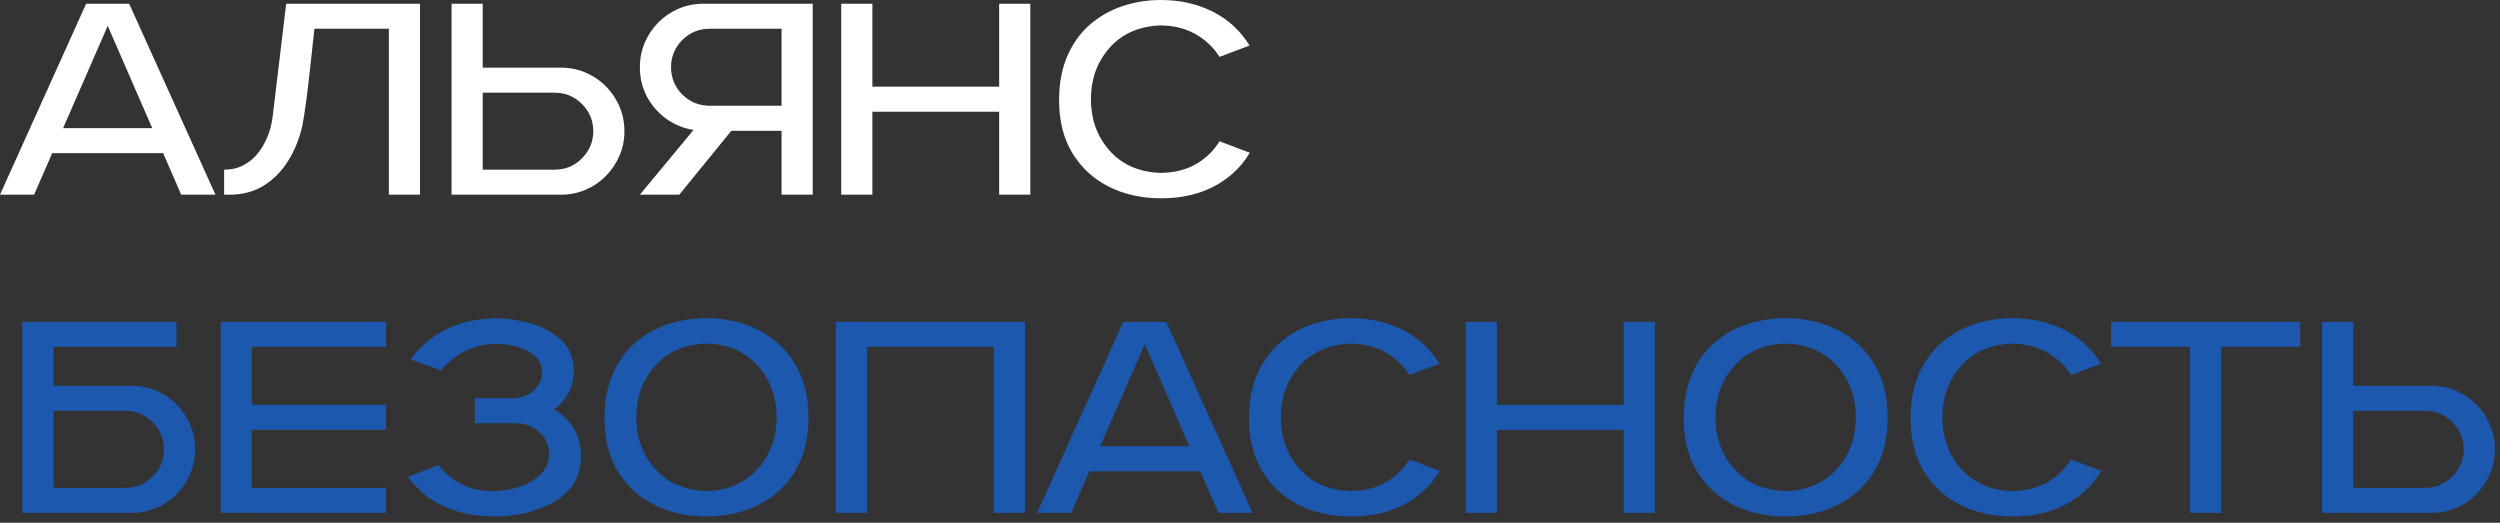
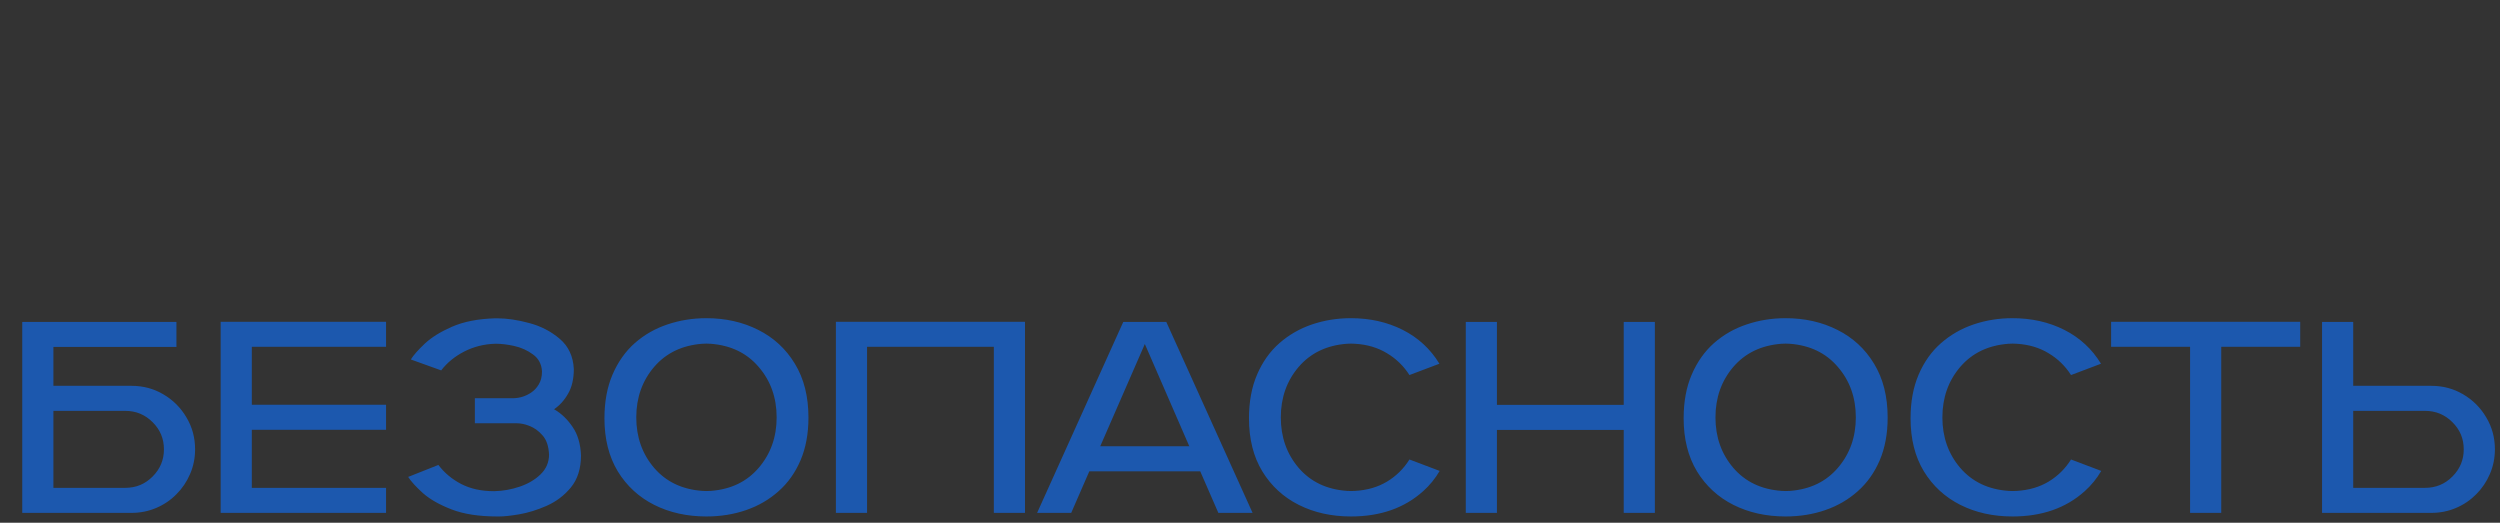
<svg xmlns="http://www.w3.org/2000/svg" width="220" height="46" viewBox="0 0 220 46" fill="none">
  <rect x="0" y="0" width="220" height="46" fill="#333333" stroke="none" />
-   <path d="M18.961 17.133H15.949L14.355 13.477H4.594L3 17.133H0L7.582 0.328H11.367L18.961 17.133ZM13.395 11.273L9.48 2.273L5.555 11.273H13.395ZM36.961 17.133H34.219V2.531H27.668L27.293 5.977C27.043 8.273 26.816 9.961 26.613 11.039C26.355 12.18 25.941 13.211 25.371 14.133C24.809 15.047 24.094 15.777 23.227 16.324C22.359 16.863 21.352 17.133 20.203 17.133H19.723V14.93C20.387 14.93 20.973 14.789 21.48 14.508C21.996 14.227 22.434 13.844 22.793 13.359C23.16 12.867 23.453 12.305 23.672 11.672C23.852 11.133 23.969 10.582 24.023 10.02L25.184 0.328H36.961V17.133ZM49.359 17.133H39.738V0.328H42.48V5.953H49.359C50.383 5.953 51.316 6.203 52.16 6.703C53.012 7.203 53.688 7.879 54.188 8.73C54.695 9.574 54.949 10.512 54.949 11.543C54.949 12.316 54.801 13.043 54.504 13.723C54.215 14.395 53.816 14.984 53.309 15.492C52.801 16.008 52.207 16.41 51.527 16.699C50.848 16.988 50.125 17.133 49.359 17.133ZM48.809 14.93C49.754 14.93 50.555 14.598 51.211 13.934C51.875 13.27 52.207 12.473 52.207 11.543C52.207 10.605 51.875 9.809 51.211 9.152C50.547 8.488 49.746 8.156 48.809 8.156H42.48V14.93H48.809ZM71.519 17.133H68.777V11.508H64.359L59.777 17.133H56.309L61.031 11.438C60.133 11.289 59.328 10.957 58.617 10.441C57.906 9.926 57.344 9.277 56.93 8.496C56.516 7.707 56.309 6.848 56.309 5.918C56.309 5.145 56.453 4.422 56.742 3.75C57.031 3.07 57.434 2.473 57.949 1.957C58.457 1.449 59.047 1.051 59.719 0.762C60.398 0.473 61.125 0.328 61.898 0.328H71.519V17.133ZM68.777 9.305V2.531H62.438C61.5 2.531 60.699 2.863 60.035 3.527C59.379 4.191 59.051 4.988 59.051 5.918C59.051 6.855 59.383 7.656 60.047 8.32C60.711 8.977 61.508 9.305 62.438 9.305H68.777ZM90.668 17.133H87.926V9.832H76.769V17.133H74.027V0.328H76.769V7.629H87.926V0.328H90.668V17.133ZM102.176 17.449C100.465 17.449 98.934 17.109 97.582 16.43C96.231 15.75 95.16 14.766 94.371 13.477C93.59 12.188 93.199 10.633 93.199 8.812C93.199 7.352 93.438 6.066 93.914 4.957C94.391 3.848 95.043 2.93 95.871 2.203C96.707 1.469 97.664 0.918 98.742 0.551C99.828 0.184 100.969 0 102.164 0C103.852 0 105.375 0.344 106.734 1.031C108.094 1.719 109.168 2.711 109.957 4.008L107.32 5.004C106.812 4.207 106.152 3.566 105.34 3.082C104.527 2.59 103.59 2.312 102.527 2.25L102.176 2.238L101.824 2.25C100.043 2.383 98.625 3.062 97.57 4.289C96.523 5.516 96 6.996 96 8.73C96 10.465 96.523 11.945 97.57 13.172C98.625 14.398 100.043 15.074 101.824 15.199L102.176 15.211L102.539 15.199C103.609 15.137 104.547 14.863 105.352 14.379C106.164 13.887 106.82 13.238 107.32 12.434L109.98 13.441C109.582 14.121 109.098 14.715 108.527 15.223C106.879 16.707 104.762 17.449 102.176 17.449Z" fill="white" />
  <path d="M11.578 45.133H1.957V28.328H15.527V30.531H4.699V33.953H11.578C12.602 33.953 13.535 34.203 14.379 34.703C15.23 35.203 15.906 35.879 16.406 36.73C16.914 37.574 17.168 38.512 17.168 39.543C17.168 40.316 17.02 41.043 16.723 41.723C16.434 42.395 16.035 42.984 15.527 43.492C15.02 44.008 14.426 44.41 13.746 44.699C13.066 44.988 12.344 45.133 11.578 45.133ZM11.027 42.93C11.973 42.93 12.773 42.598 13.43 41.934C14.094 41.27 14.426 40.473 14.426 39.543C14.426 38.605 14.094 37.809 13.43 37.152C12.766 36.488 11.965 36.156 11.027 36.156H4.699V42.93H11.027ZM33.973 45.133H19.418V28.316H33.973V30.52H22.16V35.617H33.973V37.82H22.16V42.93H33.973V45.133ZM43.934 45.449H43.77C42.152 45.449 40.809 45.242 39.738 44.828C38.668 44.414 37.824 43.934 37.207 43.387C36.598 42.832 36.168 42.359 35.918 41.969L38.578 40.914C39.102 41.609 39.77 42.168 40.582 42.59C41.402 43.012 42.355 43.223 43.441 43.223H43.5C44.258 43.207 45.004 43.074 45.738 42.824C46.473 42.574 47.082 42.215 47.566 41.746C48.059 41.27 48.309 40.695 48.316 40.023C48.285 39.273 48.094 38.703 47.742 38.312C47.398 37.914 47.004 37.633 46.559 37.469C46.191 37.32 45.816 37.246 45.434 37.246H41.789V35.043H45.199C45.754 35.027 46.266 34.863 46.734 34.551C47.008 34.371 47.234 34.129 47.414 33.824C47.602 33.52 47.695 33.137 47.695 32.676C47.656 32.035 47.391 31.539 46.898 31.188C46.414 30.828 45.855 30.578 45.223 30.438C44.629 30.312 44.105 30.25 43.652 30.25H43.57C42.586 30.281 41.676 30.512 40.84 30.941C40.012 31.371 39.34 31.922 38.824 32.594L36.152 31.633C36.387 31.258 36.797 30.793 37.383 30.238C37.977 29.684 38.777 29.188 39.785 28.75C40.801 28.305 42.055 28.059 43.547 28.012H43.758C44.602 28.012 45.531 28.148 46.547 28.422C47.57 28.688 48.469 29.148 49.242 29.805C50.023 30.461 50.441 31.352 50.496 32.477C50.496 33.344 50.328 34.066 49.992 34.645C49.664 35.223 49.246 35.684 48.738 36.027H48.785C49.41 36.395 49.945 36.91 50.391 37.574C50.844 38.23 51.09 39.07 51.129 40.094C51.121 41.25 50.824 42.184 50.238 42.895C49.66 43.598 48.949 44.137 48.105 44.512C47.27 44.879 46.461 45.129 45.68 45.262C44.938 45.387 44.355 45.449 43.934 45.449ZM62.168 45.449C60.457 45.449 58.926 45.109 57.574 44.43C56.223 43.75 55.152 42.766 54.363 41.477C53.582 40.18 53.191 38.625 53.191 36.812C53.191 35.344 53.43 34.059 53.906 32.957C54.383 31.848 55.035 30.926 55.863 30.191C56.699 29.457 57.656 28.91 58.734 28.551C59.82 28.184 60.961 28 62.156 28C63.844 28 65.367 28.344 66.727 29.031C68.086 29.711 69.16 30.703 69.949 32.008C70.746 33.312 71.144 34.891 71.144 36.742C71.144 38.156 70.914 39.406 70.453 40.492C69.992 41.578 69.348 42.488 68.519 43.223C67.699 43.957 66.746 44.512 65.66 44.887C64.574 45.262 63.41 45.449 62.168 45.449ZM62.168 43.211L62.543 43.199C64.316 43.066 65.727 42.387 66.773 41.16C67.82 39.934 68.344 38.457 68.344 36.73C68.344 34.988 67.816 33.508 66.762 32.289C65.715 31.062 64.301 30.383 62.52 30.25L62.168 30.238L61.816 30.25C60.035 30.383 58.617 31.062 57.562 32.289C56.516 33.516 55.992 34.996 55.992 36.73C55.992 38.465 56.516 39.945 57.562 41.172C58.617 42.398 60.035 43.074 61.816 43.199L62.168 43.211ZM90.199 45.133H87.457V30.52H76.301V45.133H73.559V28.316H90.199V45.133ZM110.227 45.133H107.215L105.621 41.477H95.859L94.266 45.133H91.266L98.848 28.328H102.633L110.227 45.133ZM104.66 39.273L100.746 30.273L96.82 39.273H104.66ZM118.887 45.449C117.176 45.449 115.645 45.109 114.293 44.43C112.941 43.75 111.871 42.766 111.082 41.477C110.301 40.188 109.91 38.633 109.91 36.812C109.91 35.352 110.148 34.066 110.625 32.957C111.102 31.848 111.754 30.93 112.582 30.203C113.418 29.469 114.375 28.918 115.453 28.551C116.539 28.184 117.68 28 118.875 28C120.562 28 122.086 28.344 123.445 29.031C124.805 29.719 125.879 30.711 126.668 32.008L124.031 33.004C123.523 32.207 122.863 31.566 122.051 31.082C121.238 30.59 120.301 30.312 119.238 30.25L118.887 30.238L118.535 30.25C116.754 30.383 115.336 31.062 114.281 32.289C113.234 33.516 112.711 34.996 112.711 36.73C112.711 38.465 113.234 39.945 114.281 41.172C115.336 42.398 116.754 43.074 118.535 43.199L118.887 43.211L119.25 43.199C120.32 43.137 121.258 42.863 122.062 42.379C122.875 41.887 123.531 41.238 124.031 40.434L126.691 41.441C126.293 42.121 125.809 42.715 125.238 43.223C123.59 44.707 121.473 45.449 118.887 45.449ZM145.629 45.133H142.887V37.832H131.73V45.133H128.988V28.328H131.73V35.629H142.887V28.328H145.629V45.133ZM157.137 45.449C155.426 45.449 153.895 45.109 152.543 44.43C151.191 43.75 150.121 42.766 149.332 41.477C148.551 40.18 148.16 38.625 148.16 36.812C148.16 35.344 148.398 34.059 148.875 32.957C149.352 31.848 150.004 30.926 150.832 30.191C151.668 29.457 152.625 28.91 153.703 28.551C154.789 28.184 155.93 28 157.125 28C158.812 28 160.336 28.344 161.695 29.031C163.055 29.711 164.129 30.703 164.918 32.008C165.715 33.312 166.113 34.891 166.113 36.742C166.113 38.156 165.883 39.406 165.422 40.492C164.961 41.578 164.316 42.488 163.488 43.223C162.668 43.957 161.715 44.512 160.629 44.887C159.543 45.262 158.379 45.449 157.137 45.449ZM157.137 43.211L157.512 43.199C159.285 43.066 160.695 42.387 161.742 41.16C162.789 39.934 163.312 38.457 163.312 36.73C163.312 34.988 162.785 33.508 161.73 32.289C160.684 31.062 159.27 30.383 157.488 30.25L157.137 30.238L156.785 30.25C155.004 30.383 153.586 31.062 152.531 32.289C151.484 33.516 150.961 34.996 150.961 36.73C150.961 38.465 151.484 39.945 152.531 41.172C153.586 42.398 155.004 43.074 156.785 43.199L157.137 43.211ZM177.105 45.449C175.395 45.449 173.863 45.109 172.512 44.43C171.16 43.75 170.09 42.766 169.301 41.477C168.52 40.188 168.129 38.633 168.129 36.812C168.129 35.352 168.367 34.066 168.844 32.957C169.32 31.848 169.973 30.93 170.801 30.203C171.637 29.469 172.594 28.918 173.672 28.551C174.758 28.184 175.898 28 177.094 28C178.781 28 180.305 28.344 181.664 29.031C183.023 29.719 184.098 30.711 184.887 32.008L182.25 33.004C181.742 32.207 181.082 31.566 180.27 31.082C179.457 30.59 178.52 30.312 177.457 30.25L177.105 30.238L176.754 30.25C174.973 30.383 173.555 31.062 172.5 32.289C171.453 33.516 170.93 34.996 170.93 36.73C170.93 38.465 171.453 39.945 172.5 41.172C173.555 42.398 174.973 43.074 176.754 43.199L177.105 43.211L177.469 43.199C178.539 43.137 179.477 42.863 180.281 42.379C181.094 41.887 181.75 41.238 182.25 40.434L184.91 41.441C184.512 42.121 184.027 42.715 183.457 43.223C181.809 44.707 179.691 45.449 177.105 45.449ZM195.469 45.133H192.727V30.52H185.777V28.316H202.418V30.52H195.469V45.133ZM213.961 45.133H204.34V28.328H207.082V33.953H213.961C214.984 33.953 215.918 34.203 216.762 34.703C217.613 35.203 218.289 35.879 218.789 36.73C219.297 37.574 219.551 38.512 219.551 39.543C219.551 40.316 219.402 41.043 219.105 41.723C218.816 42.395 218.418 42.984 217.91 43.492C217.402 44.008 216.809 44.41 216.129 44.699C215.449 44.988 214.727 45.133 213.961 45.133ZM213.41 42.93C214.355 42.93 215.156 42.598 215.812 41.934C216.477 41.27 216.809 40.473 216.809 39.543C216.809 38.605 216.477 37.809 215.812 37.152C215.148 36.488 214.348 36.156 213.41 36.156H207.082V42.93H213.41Z" fill="#1C58AE" />
</svg>